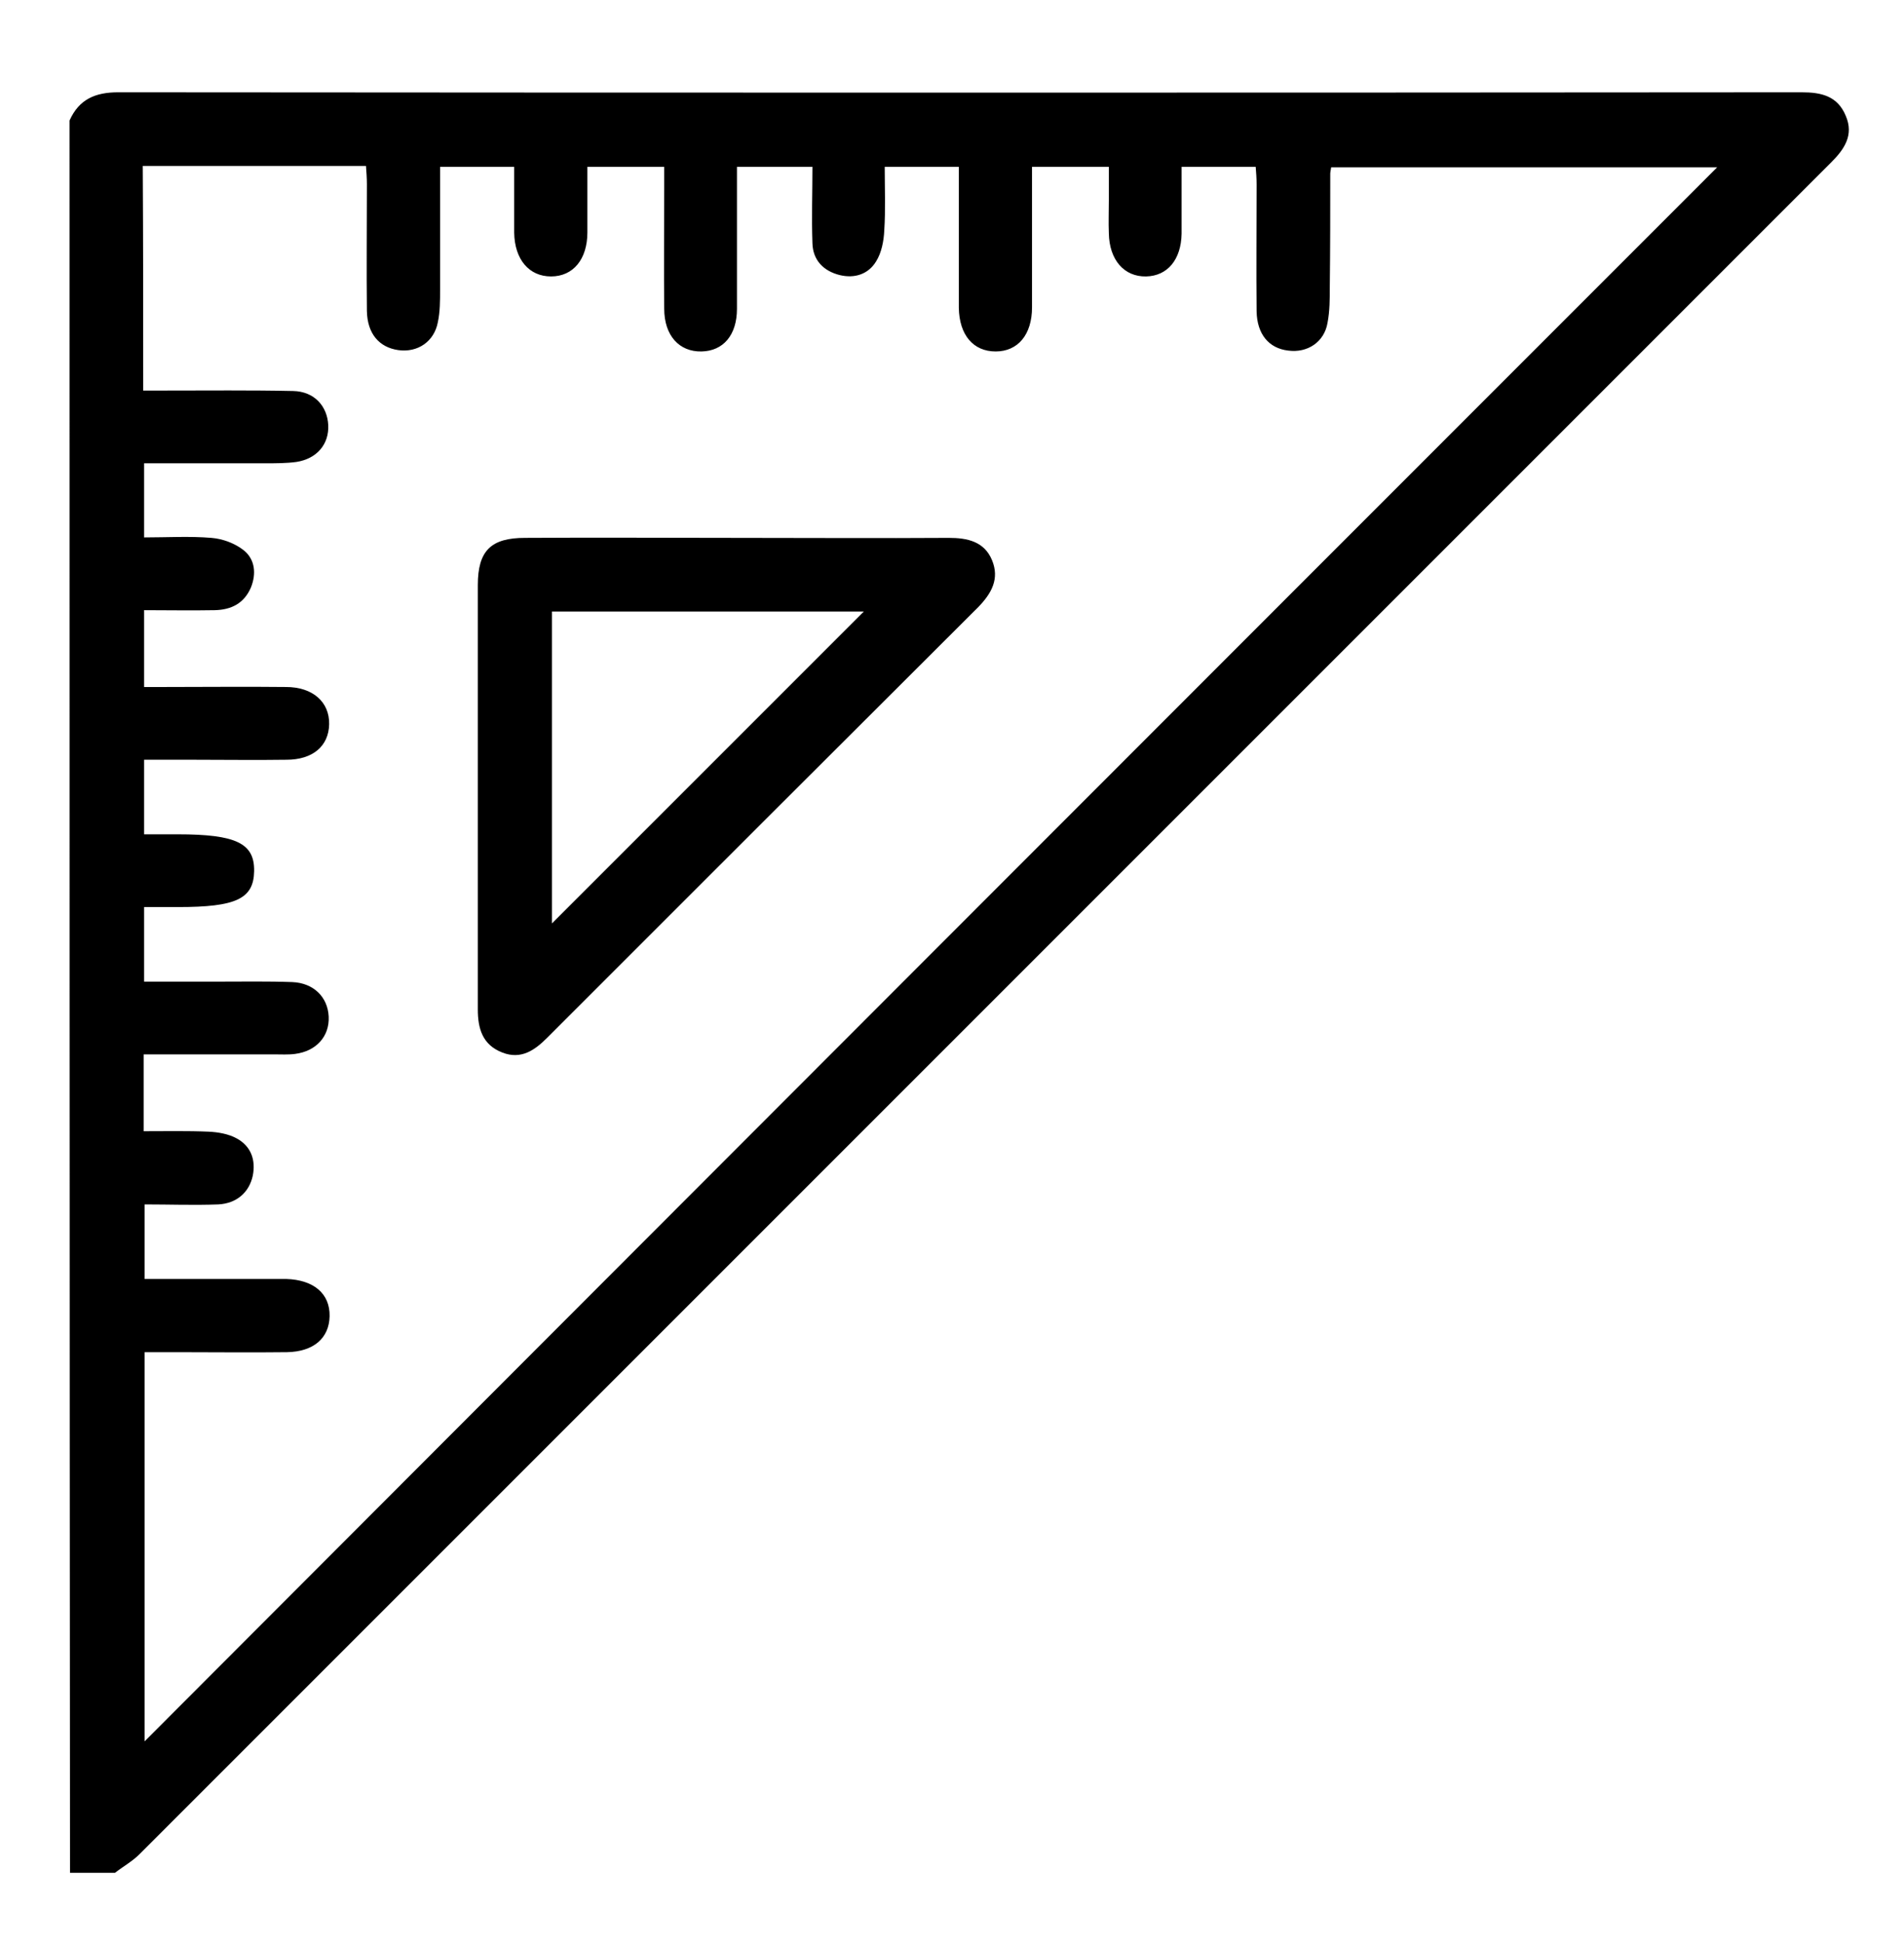
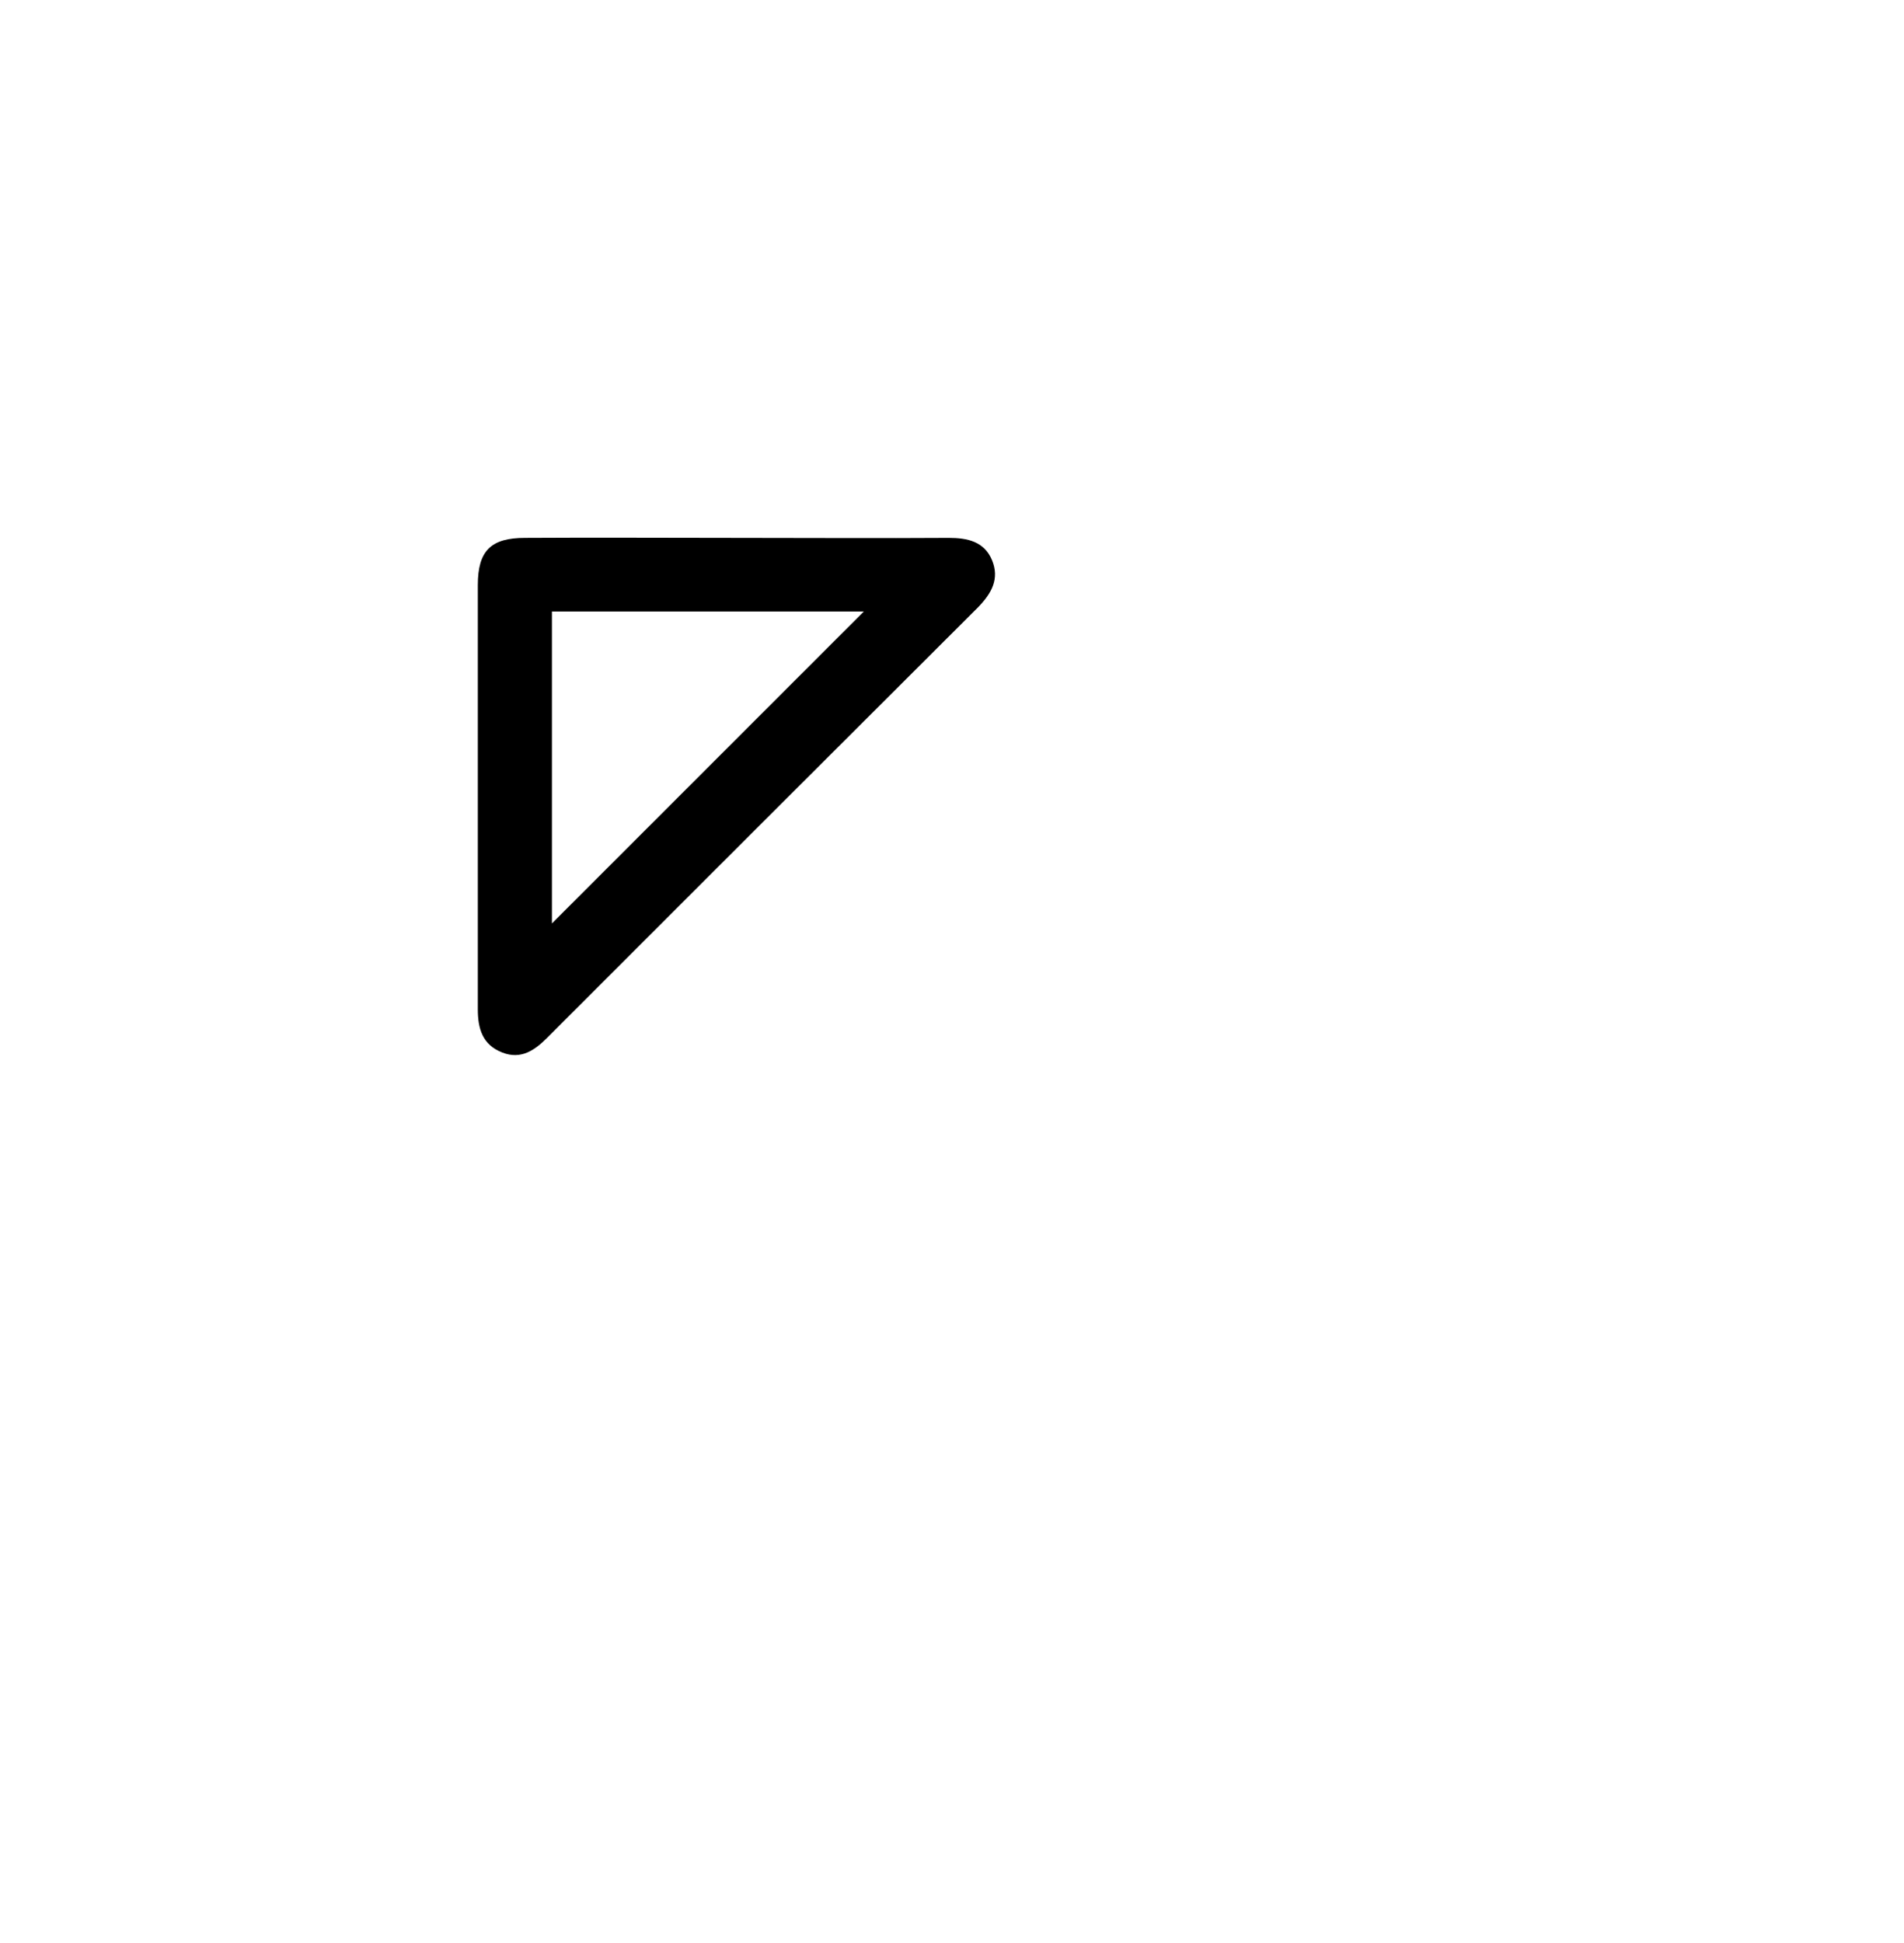
<svg xmlns="http://www.w3.org/2000/svg" id="Calque_1" x="0px" y="0px" viewBox="0 0 418.8 427.3" style="enable-background:new 0 0 418.8 427.3;" xml:space="preserve">
  <g>
-     <path d="M15.3,26.5c2.1-4.7,5.7-6.2,10.7-6.2c123.4,0.1,246.9,0.1,370.3,0c4.3,0,7.9,0.8,9.7,5.2c1.8,4.2-0.3,7.3-3.2,10.2  c-124,124-248.1,248.1-372.1,372.1c-1.6,1.6-3.6,2.7-5.4,4.1c-3.3,0-6.6,0-9.9,0C15.3,283.4,15.3,155,15.3,26.5z M31.5,85.9  c1.7,0,3.2,0,4.7,0c9.4,0,18.9-0.1,28.3,0.1c4.6,0.1,7.5,3.3,7.7,7.5c0.2,4.2-2.5,7.4-7,8.1c-2.2,0.3-4.6,0.3-6.8,0.3  c-8.9,0-17.8,0-26.7,0c0,5.7,0,10.9,0,16.3c5.1,0,10-0.3,14.8,0.1c2.5,0.2,5.2,1.2,7.2,2.8c2.4,2,2.7,5.1,1.5,8.1  c-1.5,3.5-4.3,4.9-7.9,5c-5.2,0.1-10.4,0-15.6,0c0,5.8,0,11.2,0,16.9c1.6,0,3,0,4.4,0c8.9,0,17.8-0.1,26.8,0c5.9,0,9.6,3.3,9.5,8.2  c-0.1,4.8-3.6,7.8-9.4,7.8c-6.8,0.1-13.5,0-20.3,0c-3.6,0-7.3,0-11,0c0,5.6,0,10.8,0,16.4c2.6,0,5,0,7.4,0c12.9,0,16.9,2,16.8,8.1  c-0.1,6.1-4,7.9-16.7,7.9c-2.5,0-5,0-7.5,0c0,5.7,0,10.9,0,16.4c5.5,0,10.9,0,16.2,0c5.5,0,11-0.1,16.4,0.1c4.7,0.2,7.8,3.3,8,7.6  c0.2,4.3-2.7,7.6-7.4,8.2c-1.5,0.2-3.1,0.1-4.6,0.1c-9.5,0-19,0-28.7,0c0,5.8,0,11.2,0,16.9c4.9,0,9.6-0.1,14.3,0.1  c2.1,0.1,4.4,0.5,6.2,1.5c3.1,1.7,4.2,4.7,3.5,8.2c-0.8,3.7-3.6,6.1-7.6,6.3c-5.4,0.2-10.8,0-16.2,0c0,5.8,0,10.9,0,16.4  c1.6,0,3,0,4.4,0c8,0,16.1,0,24.1,0c0.9,0,1.8,0,2.7,0c6,0.2,9.6,3.2,9.5,8.2c-0.1,4.8-3.5,7.8-9.4,7.9c-8,0.1-16.1,0-24.1,0  c-2.4,0-4.7,0-7.2,0c0,29,0,57.5,0,85.6C147,267.6,262.5,152,377.7,36.8c-27.9,0-56.4,0-84.9,0c-0.1,0.7-0.2,1.1-0.2,1.4  c0,8.3,0,16.6-0.1,24.8c0,2.7,0,5.4-0.5,8c-0.7,4.2-4.4,6.7-8.7,6.1c-4.2-0.5-6.8-3.6-6.9-8.6c-0.1-9.3,0-18.6,0-27.9  c0-1.3-0.1-2.7-0.2-3.9c-5.7,0-10.8,0-16.3,0c0,5.1,0,9.9,0,14.7c-0.1,5.7-3.1,9.3-7.8,9.4c-4.8,0.1-8.1-3.6-8.2-9.5  c-0.1-2.4,0-4.8,0-7.3c0-2.5,0-5,0-7.3c-6,0-11.4,0-16.9,0c0,10.5,0,20.7,0,30.9c0,6-3.1,9.7-8,9.7c-4.9,0-8-3.6-8.1-9.6  c0-9.2,0-18.3,0-27.5c0-1.2,0-2.4,0-3.5c-5.8,0-10.9,0-16.3,0c0,4.8,0.2,9.4-0.1,14c-0.1,2.3-0.6,4.9-1.8,6.8c-1.7,2.8-4.7,3.8-8,3  c-3.6-0.9-5.9-3.3-6-7c-0.2-5.6,0-11.1,0-16.8c-5.8,0-11.1,0-16.6,0c0,10.6,0,20.9,0,31.2c0,5.8-3,9.3-7.8,9.4  c-4.9,0.1-8.2-3.5-8.2-9.4c-0.1-8.8,0-17.6,0-26.4c0-1.6,0-3.2,0-4.8c-5.9,0-11.3,0-16.9,0c0,5,0,9.7,0,14.4c0,5.9-3.1,9.7-8,9.7  c-4.8,0-8-3.7-8.1-9.6c0-4.8,0-9.6,0-14.5c-5.6,0-10.9,0-16.3,0c0,9.2,0,18.1,0,27c0,2.4,0,4.9-0.5,7.2c-0.8,4.2-4.4,6.7-8.7,6.1  c-4.2-0.6-6.8-3.6-6.9-8.6c-0.1-9.3,0-18.6,0-27.9c0-1.3-0.1-2.7-0.2-4c-16.6,0-32.8,0-49.1,0C31.5,53,31.5,69.3,31.5,85.9z" />
    <path d="M162.5,118.3c15.4,0,30.8,0.1,46.2,0c4.1,0,7.8,0.8,9.5,4.9c1.7,4.1-0.1,7.3-3,10.3c-31.7,31.6-63.3,63.2-94.9,94.8  c-2.7,2.7-5.7,4.8-9.8,3.2c-4.4-1.7-5.4-5.3-5.4-9.5c0-31.1,0-62.2,0-93.3c0-7.6,2.9-10.4,10.4-10.4  C131.2,118.2,146.9,118.3,162.5,118.3z M121.4,203.1c23-23,45.9-45.9,68.6-68.6c-22.5,0-45.4,0-68.6,0  C121.4,157.6,121.4,180.6,121.4,203.1z" />
  </g>
</svg>